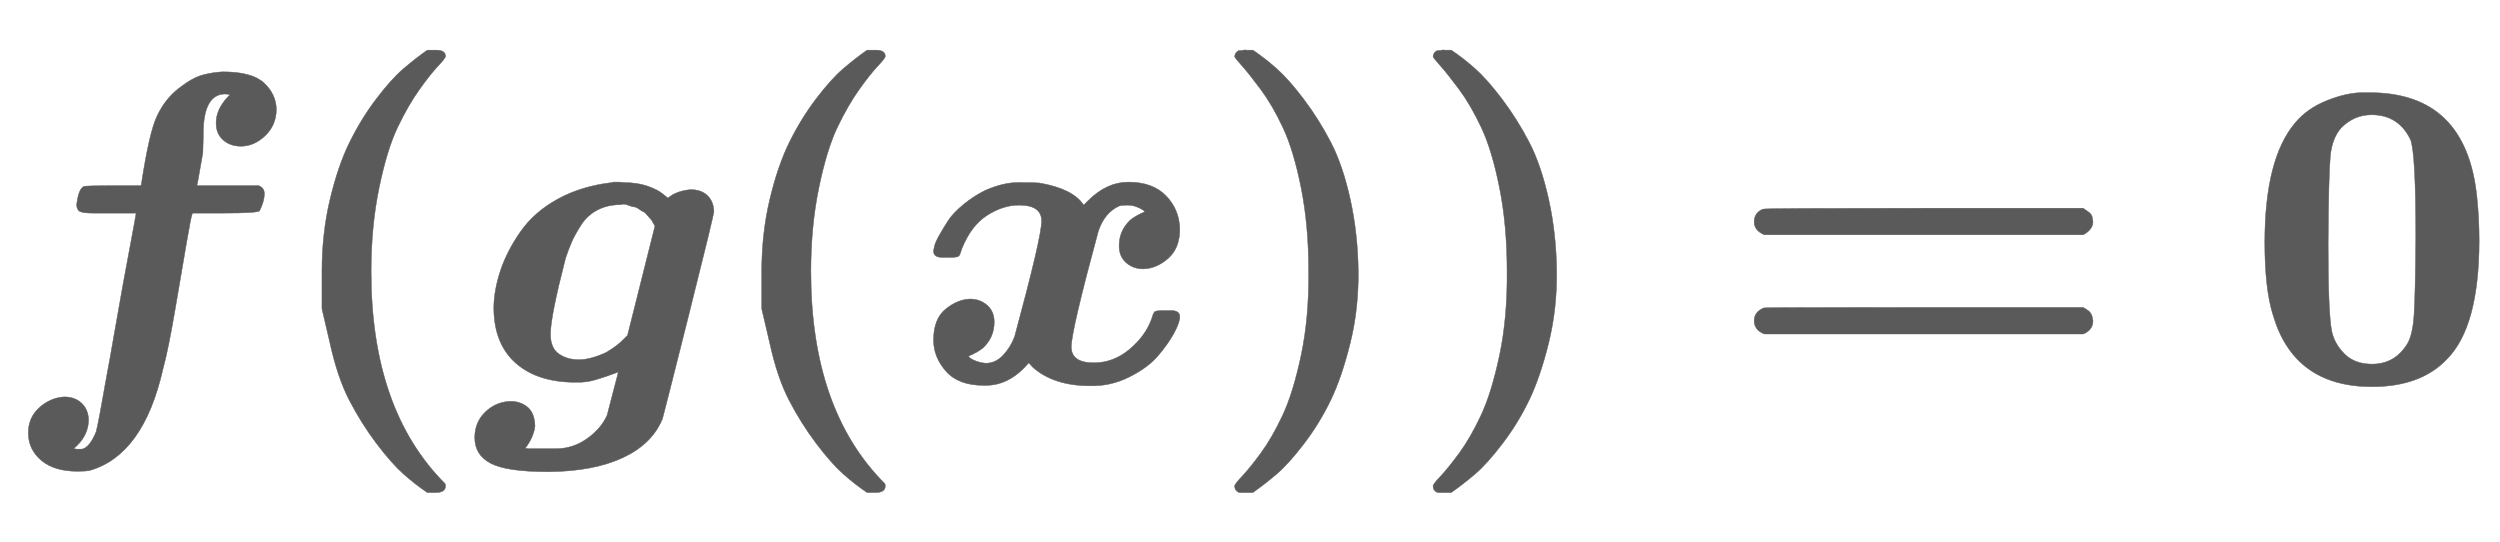
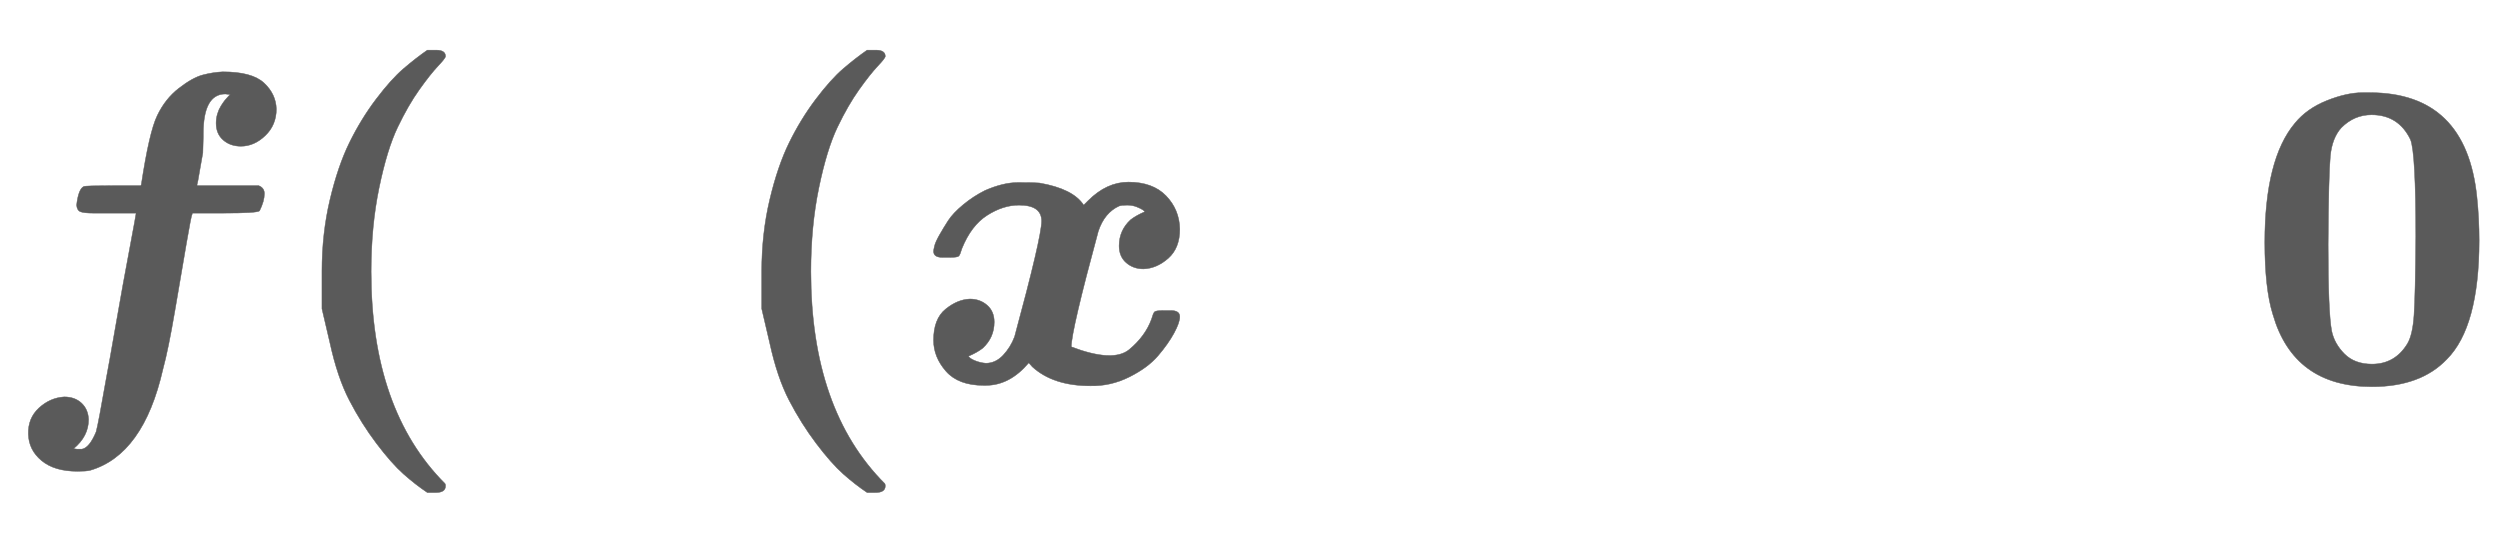
<svg xmlns="http://www.w3.org/2000/svg" xmlns:xlink="http://www.w3.org/1999/xlink" width="13.111ex" height="2.843ex" style="color:#5a5a5a;vertical-align: -0.838ex;" viewBox="0 -863.1 5645.1 1223.9" role="img" focusable="false" aria-labelledby="MathJax-SVG-1-Title">
  <title id="MathJax-SVG-1-Title">\boldsymbol{f(g(x))=0}</title>
  <defs aria-hidden="true">
    <path stroke-width="1" id="E1-MJMATHBI-66" d="M584 444Q597 439 597 426Q597 409 586 387Q580 382 505 382H434V380Q432 378 421 314T395 162T368 30Q324 -164 203 -199Q194 -201 175 -201Q123 -201 94 -177T64 -117T88 -58T145 -33Q169 -33 184 -47T200 -84Q200 -122 166 -150L174 -151H185Q202 -148 217 -112Q222 -94 240 9Q246 40 262 132T293 303T307 382H247H210Q190 382 182 385T173 400Q177 436 189 442Q193 444 256 444H318L319 446Q337 565 355 602Q373 640 404 664T458 694T503 701Q569 701 596 676T624 617Q624 581 599 557T544 533Q520 533 504 547T488 585Q488 596 491 606T499 624T508 637T516 646L520 650Q515 650 509 651Q459 651 459 561V554L458 518L452 484Q446 448 445 447V444H584Z" />
    <path stroke-width="1" id="E1-MJMAINB-28" d="M103 166T103 251T121 412T165 541T225 639T287 708T341 750H356H361Q382 750 382 736Q382 732 365 714T323 661T274 576T232 439T214 250Q214 -62 381 -229Q382 -231 382 -234Q382 -249 360 -249H356H341Q314 -231 287 -207T226 -138T165 -41T121 89Z" />
-     <path stroke-width="1" id="E1-MJMATHBI-67" d="M227 0Q142 0 93 43T43 166Q43 207 58 252T104 341T188 414T310 451L313 452Q316 452 319 452Q321 452 326 452T335 451Q367 451 390 443T425 425L436 416L443 421Q450 426 462 430T488 435Q511 435 525 422T540 386Q540 378 483 151T424 -82Q401 -139 335 -170T167 -202Q72 -202 36 -183T0 -125Q0 -90 24 -67T81 -43Q103 -43 119 -56T136 -99Q133 -124 114 -149L123 -150H183Q222 -150 254 -127T299 -74Q300 -71 306 -47T318 -1T324 23Q323 23 310 18T274 6T227 0ZM407 353Q406 354 404 358T400 365T395 371T388 379T381 385T371 391T360 396T346 400T329 401Q300 401 277 389T240 355T219 317T205 280Q171 148 171 109Q171 77 190 64T235 51T296 67Q322 82 337 98L345 106L407 353Z" />
-     <path stroke-width="1" id="E1-MJMATHBI-78" d="M74 282H63Q43 282 43 296Q43 298 45 307T56 332T76 365T110 401T159 433Q200 451 233 451H236Q273 451 282 450Q358 437 382 400L392 410Q434 452 483 452Q538 452 568 421T599 346Q599 303 573 280T517 256Q494 256 478 270T462 308Q462 343 488 367Q501 377 520 385Q520 386 516 389T502 396T480 400T462 398Q429 383 415 341Q354 116 354 80T405 44Q449 44 485 74T535 142Q539 156 542 159T562 162H568H579Q599 162 599 148Q599 135 586 111T550 60T485 12T397 -8Q313 -8 266 35L258 44Q215 -7 161 -7H156Q99 -7 71 25T43 95Q43 143 70 165T125 188Q148 188 164 174T180 136Q180 101 154 77Q141 67 122 59Q124 54 136 49T161 43Q183 43 200 61T226 103Q287 328 287 364T236 400Q200 400 164 377T107 302Q103 288 100 285T80 282H74Z" />
-     <path stroke-width="1" id="E1-MJMAINB-29" d="M231 251Q231 354 214 439T173 575T123 661T81 714T64 735Q64 744 73 749H75Q77 749 79 749T84 750T90 750H105Q132 732 159 708T220 639T281 542T325 413T343 251T325 89T281 -40T221 -138T159 -207T105 -249H90Q80 -249 76 -249T68 -245T64 -234Q64 -230 81 -212T123 -160T172 -75T214 61T231 251Z" />
-     <path stroke-width="1" id="E1-MJMAINB-3D" d="M87 333Q64 343 64 362Q64 383 84 391Q89 393 448 393H807Q808 392 811 390T817 386T823 381T827 374T829 363Q829 345 807 333H87ZM87 109Q64 118 64 139Q64 159 86 168Q89 169 448 169H807L812 166Q816 163 818 162T823 157T827 149T829 139Q829 118 807 109H87Z" />
+     <path stroke-width="1" id="E1-MJMATHBI-78" d="M74 282H63Q43 282 43 296Q43 298 45 307T56 332T76 365T110 401T159 433Q200 451 233 451H236Q273 451 282 450Q358 437 382 400L392 410Q434 452 483 452Q538 452 568 421T599 346Q599 303 573 280T517 256Q494 256 478 270T462 308Q462 343 488 367Q501 377 520 385Q520 386 516 389T502 396T480 400T462 398Q429 383 415 341Q354 116 354 80Q449 44 485 74T535 142Q539 156 542 159T562 162H568H579Q599 162 599 148Q599 135 586 111T550 60T485 12T397 -8Q313 -8 266 35L258 44Q215 -7 161 -7H156Q99 -7 71 25T43 95Q43 143 70 165T125 188Q148 188 164 174T180 136Q180 101 154 77Q141 67 122 59Q124 54 136 49T161 43Q183 43 200 61T226 103Q287 328 287 364T236 400Q200 400 164 377T107 302Q103 288 100 285T80 282H74Z" />
    <path stroke-width="1" id="E1-MJMAINB-30" d="M266 654H280H282Q500 654 524 418Q529 370 529 320Q529 125 456 52Q397 -10 287 -10Q110 -10 63 154Q45 212 45 316Q45 504 113 585Q140 618 185 636T266 654ZM374 548Q347 604 286 604Q247 604 218 575Q197 552 193 511T188 311Q188 159 196 116Q202 87 225 64T287 41Q339 41 367 87Q379 107 382 152T386 329Q386 518 374 548Z" />
  </defs>
  <g stroke="currentColor" fill="currentColor" stroke-width="0" transform="matrix(1 0 0 -1 0 0)" aria-hidden="true">
    <use xlink:href="#E1-MJMATHBI-66" x="0" y="0" />
    <use xlink:href="#E1-MJMAINB-28" x="624" y="0" />
    <use xlink:href="#E1-MJMATHBI-67" x="1072" y="0" />
    <use xlink:href="#E1-MJMAINB-28" x="1617" y="0" />
    <use xlink:href="#E1-MJMATHBI-78" x="2065" y="0" />
    <use xlink:href="#E1-MJMAINB-29" x="2724" y="0" />
    <use xlink:href="#E1-MJMAINB-29" x="3172" y="0" />
    <use xlink:href="#E1-MJMAINB-3D" x="3897" y="0" />
    <use xlink:href="#E1-MJMAINB-30" x="5069" y="0" />
  </g>
</svg>